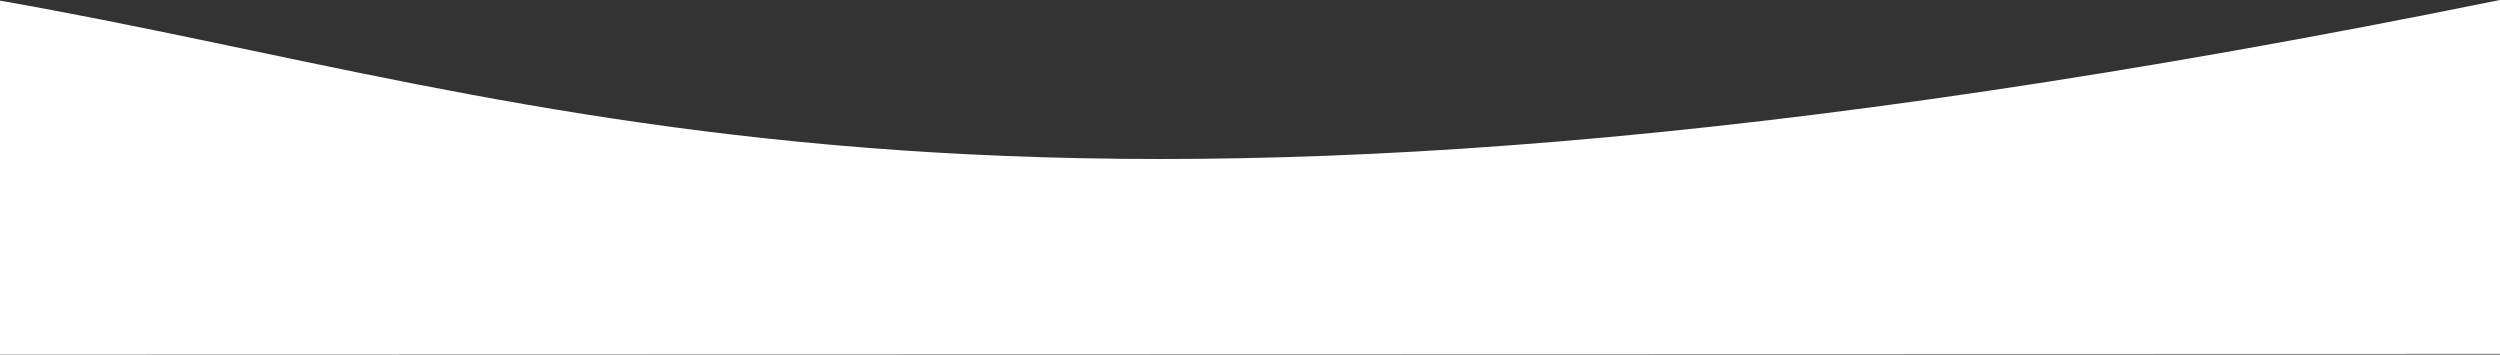
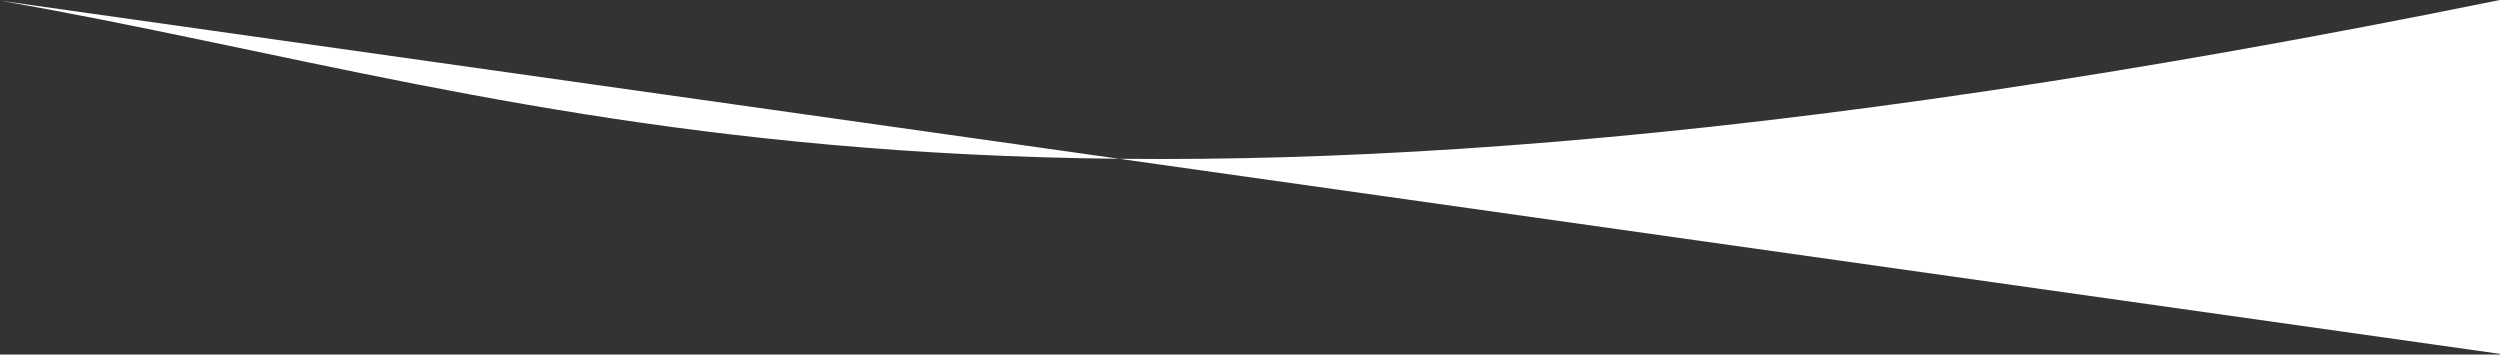
<svg xmlns="http://www.w3.org/2000/svg" width="4936" height="700" viewBox="0 0 4936 700" fill="none">
  <rect x="0" y="0" width="4936" height="700" fill="#333333" stroke="none" />
-   <path d="M4936 0C1995.19 597.669 1096.44 192.797 0 1.308V700L4936 698.692V0Z" fill="white" />
+   <path d="M4936 0C1995.19 597.669 1096.44 192.797 0 1.308L4936 698.692V0Z" fill="white" />
</svg>